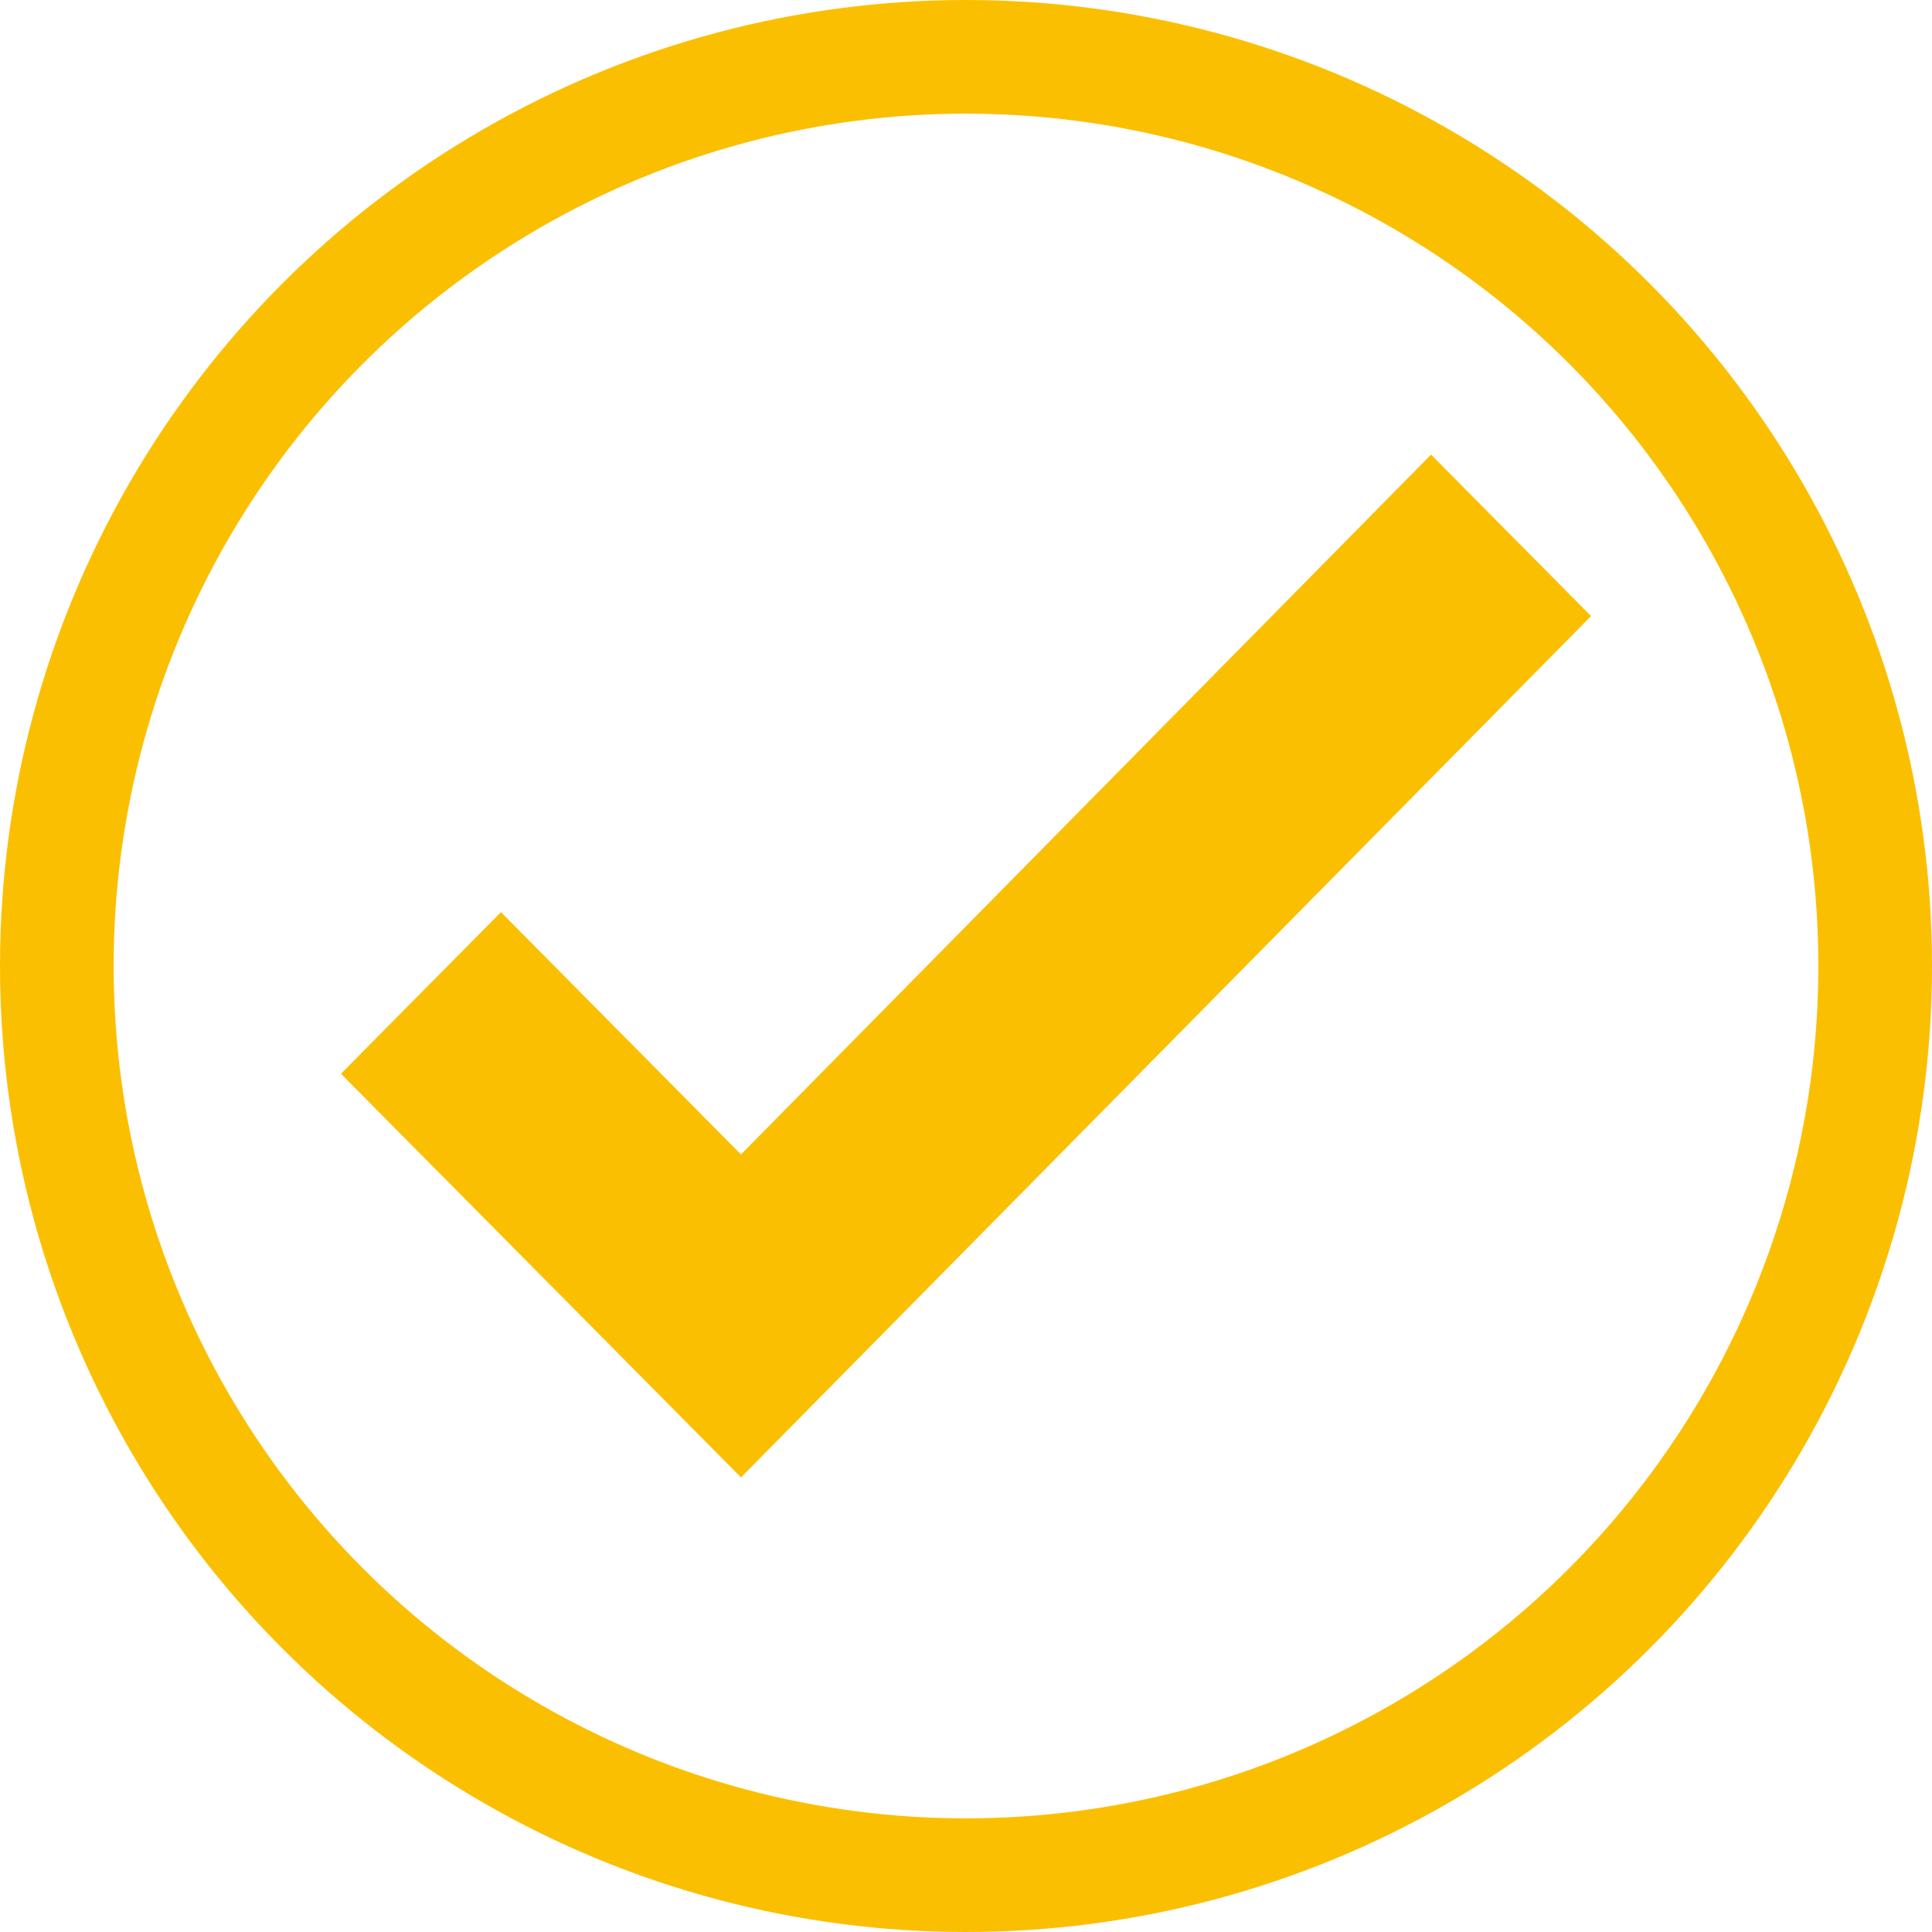
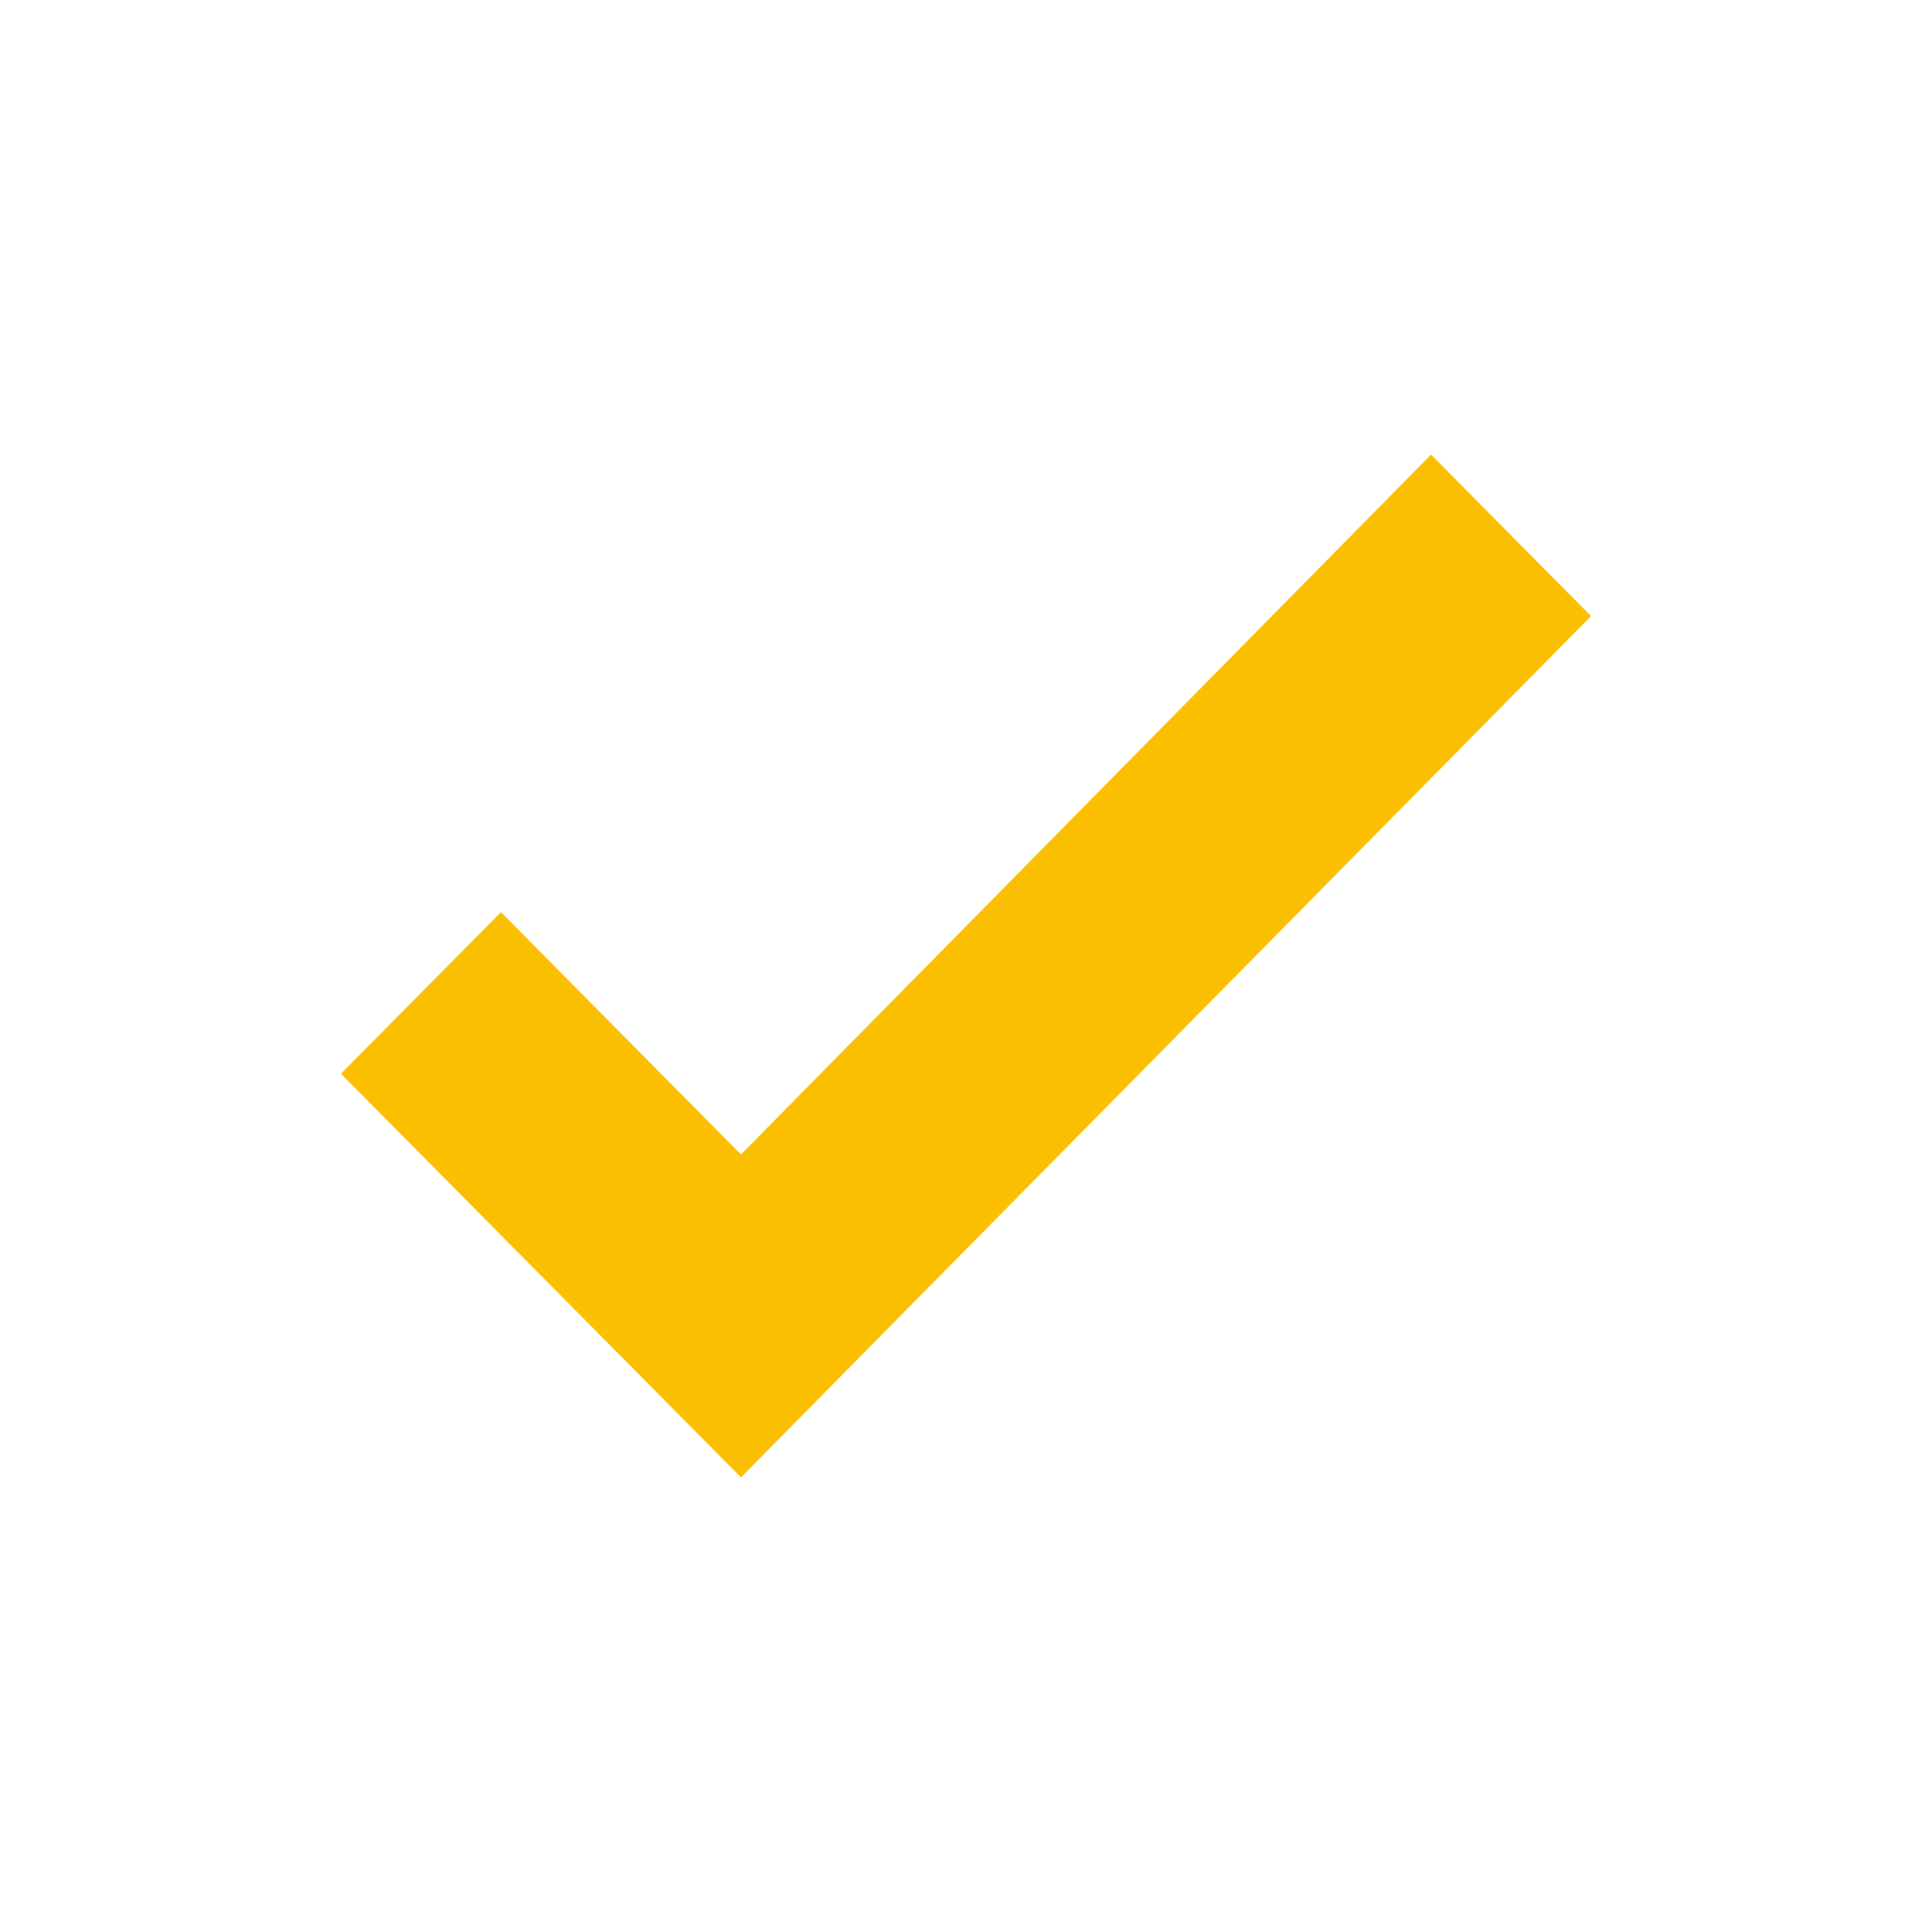
<svg xmlns="http://www.w3.org/2000/svg" width="17px" height="17px" viewBox="0 0 17 17" version="1.1">
  <title>9F809EFC-2BCE-4758-A0DE-8746DC16E0FF</title>
  <g id="Page-4" stroke="none" stroke-width="1" fill="none" fill-rule="evenodd">
    <g id="Desktop" transform="translate(-675, -245)">
      <g id="check-copy" transform="translate(675, 245)">
        <polygon id="Path-Copy-3" fill="#FBBF02" fill-rule="nonzero" points="6.52 10.158 4.408 8.026 3 9.448 5.112 11.579 6.52 13 8.478 11.016 14 5.421 12.592 4" />
-         <circle id="Oval" stroke="#FBBF02" cx="8.5" cy="8.5" r="8" />
      </g>
    </g>
  </g>
</svg>